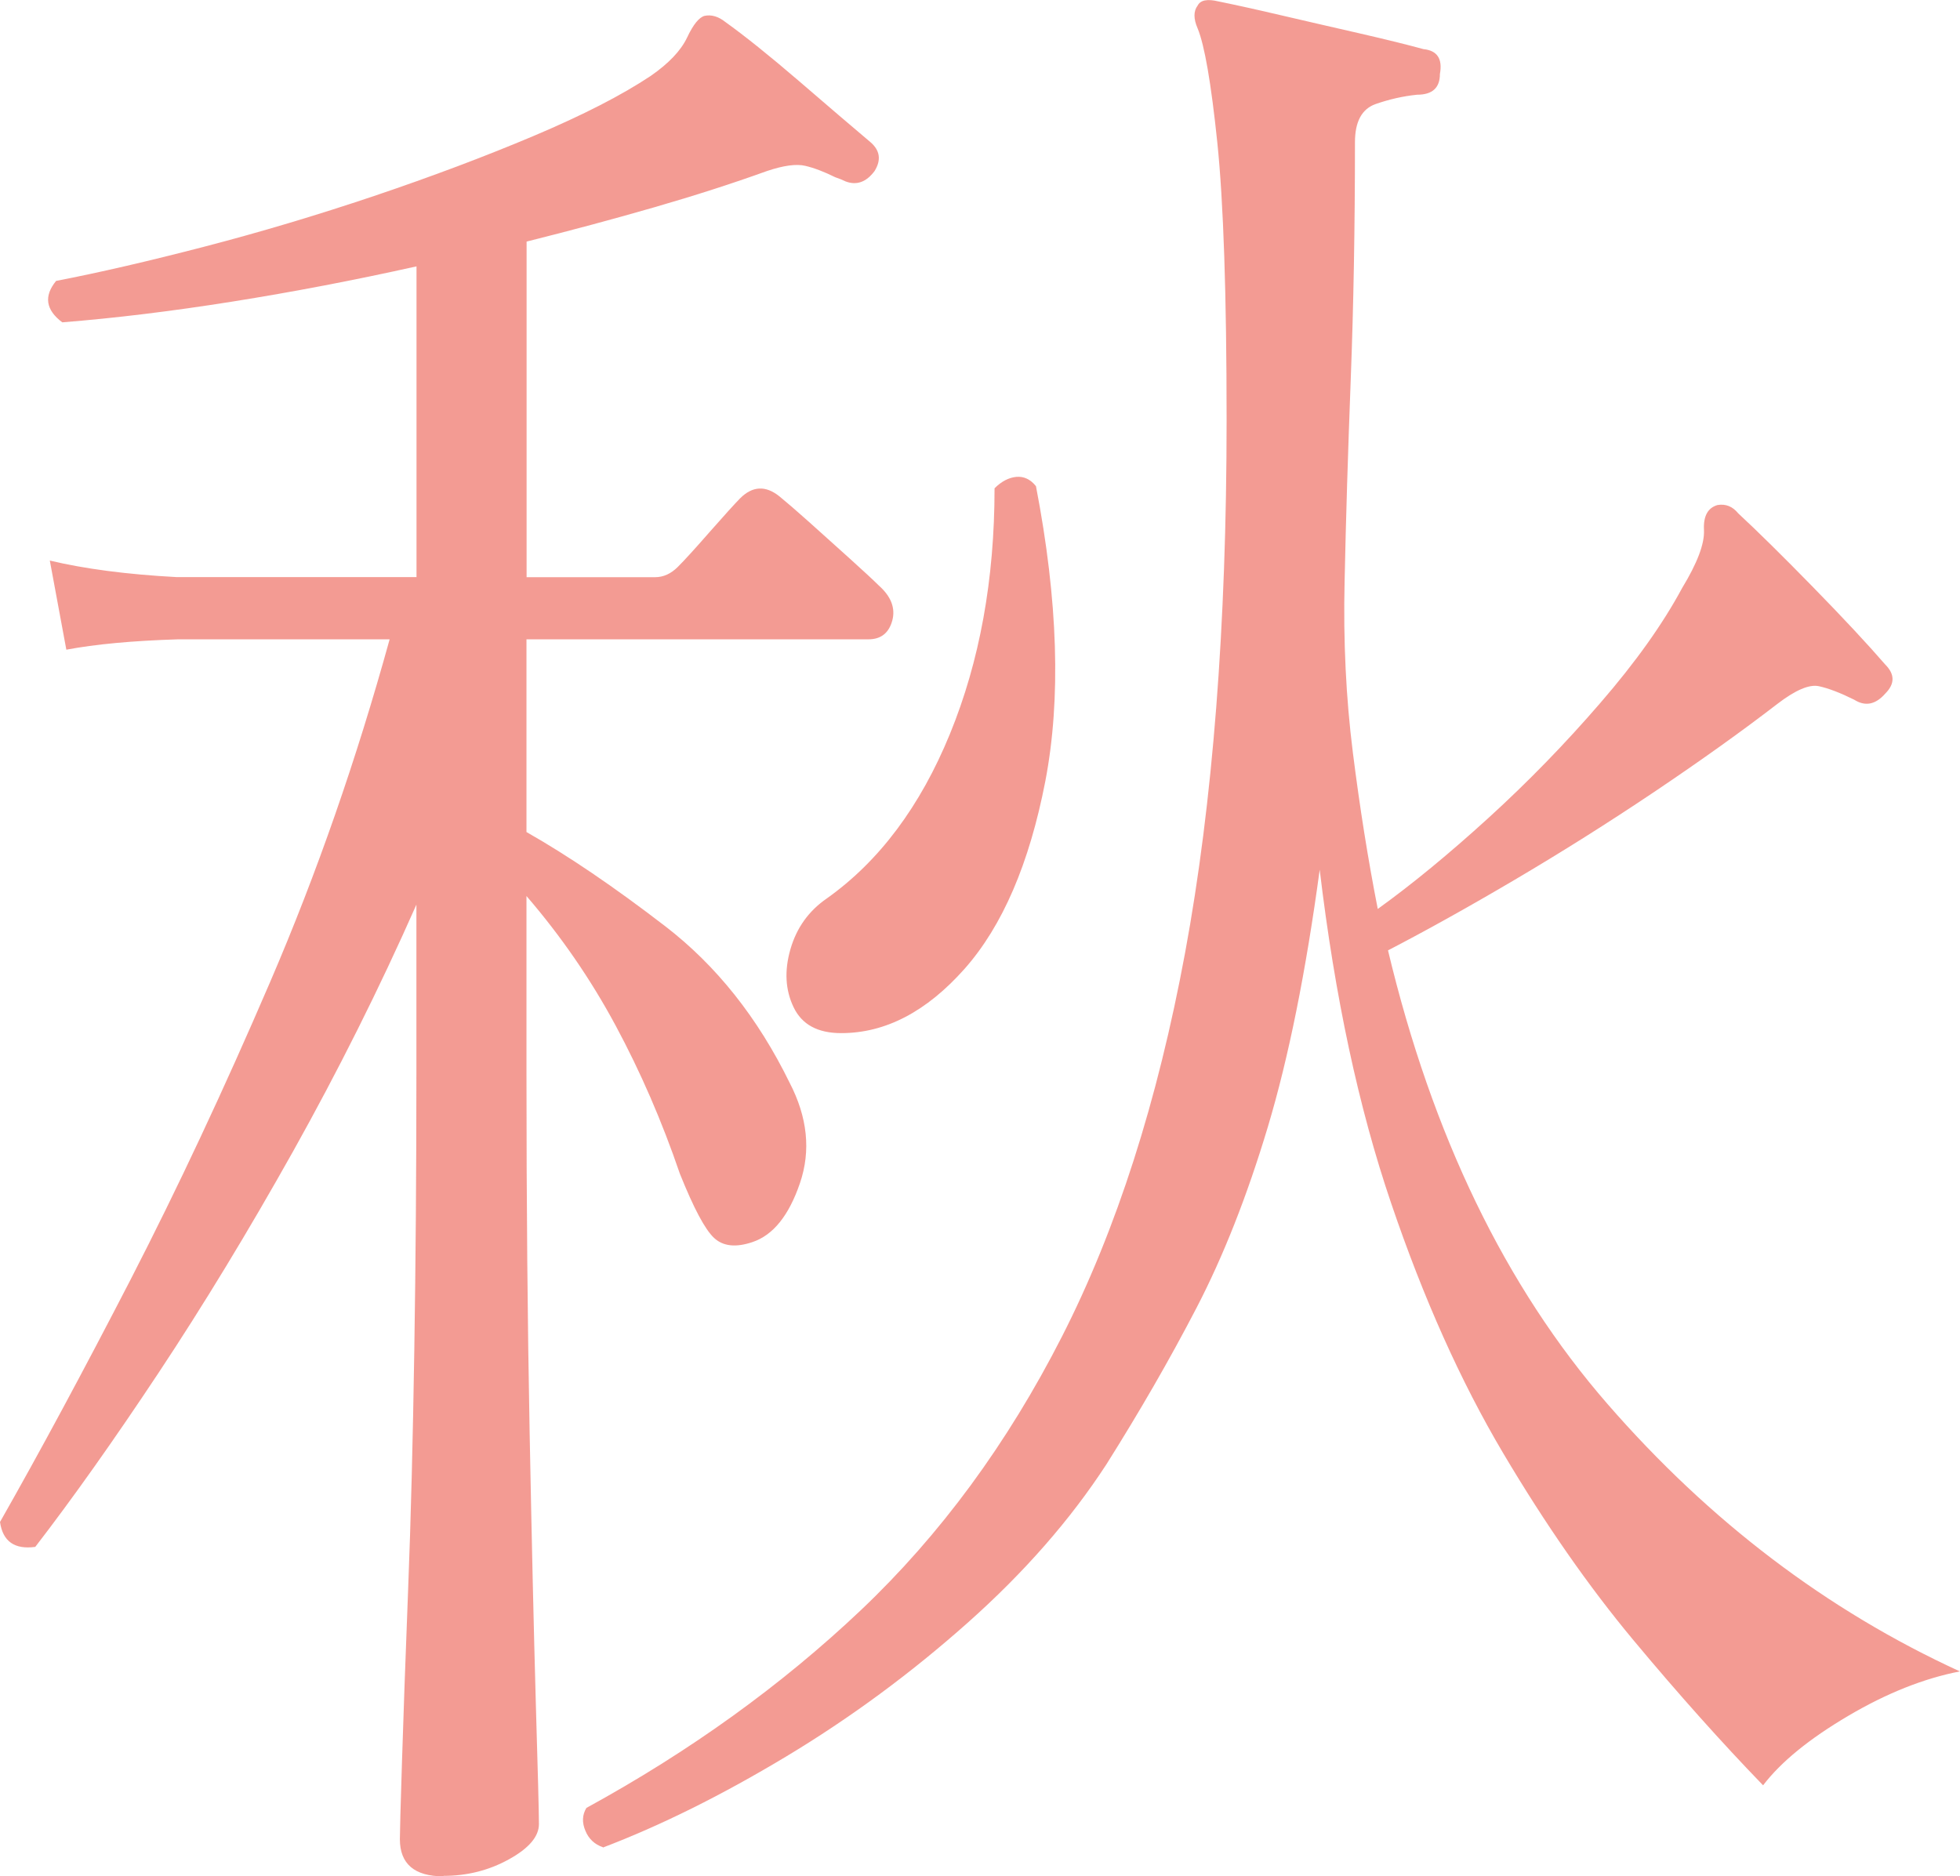
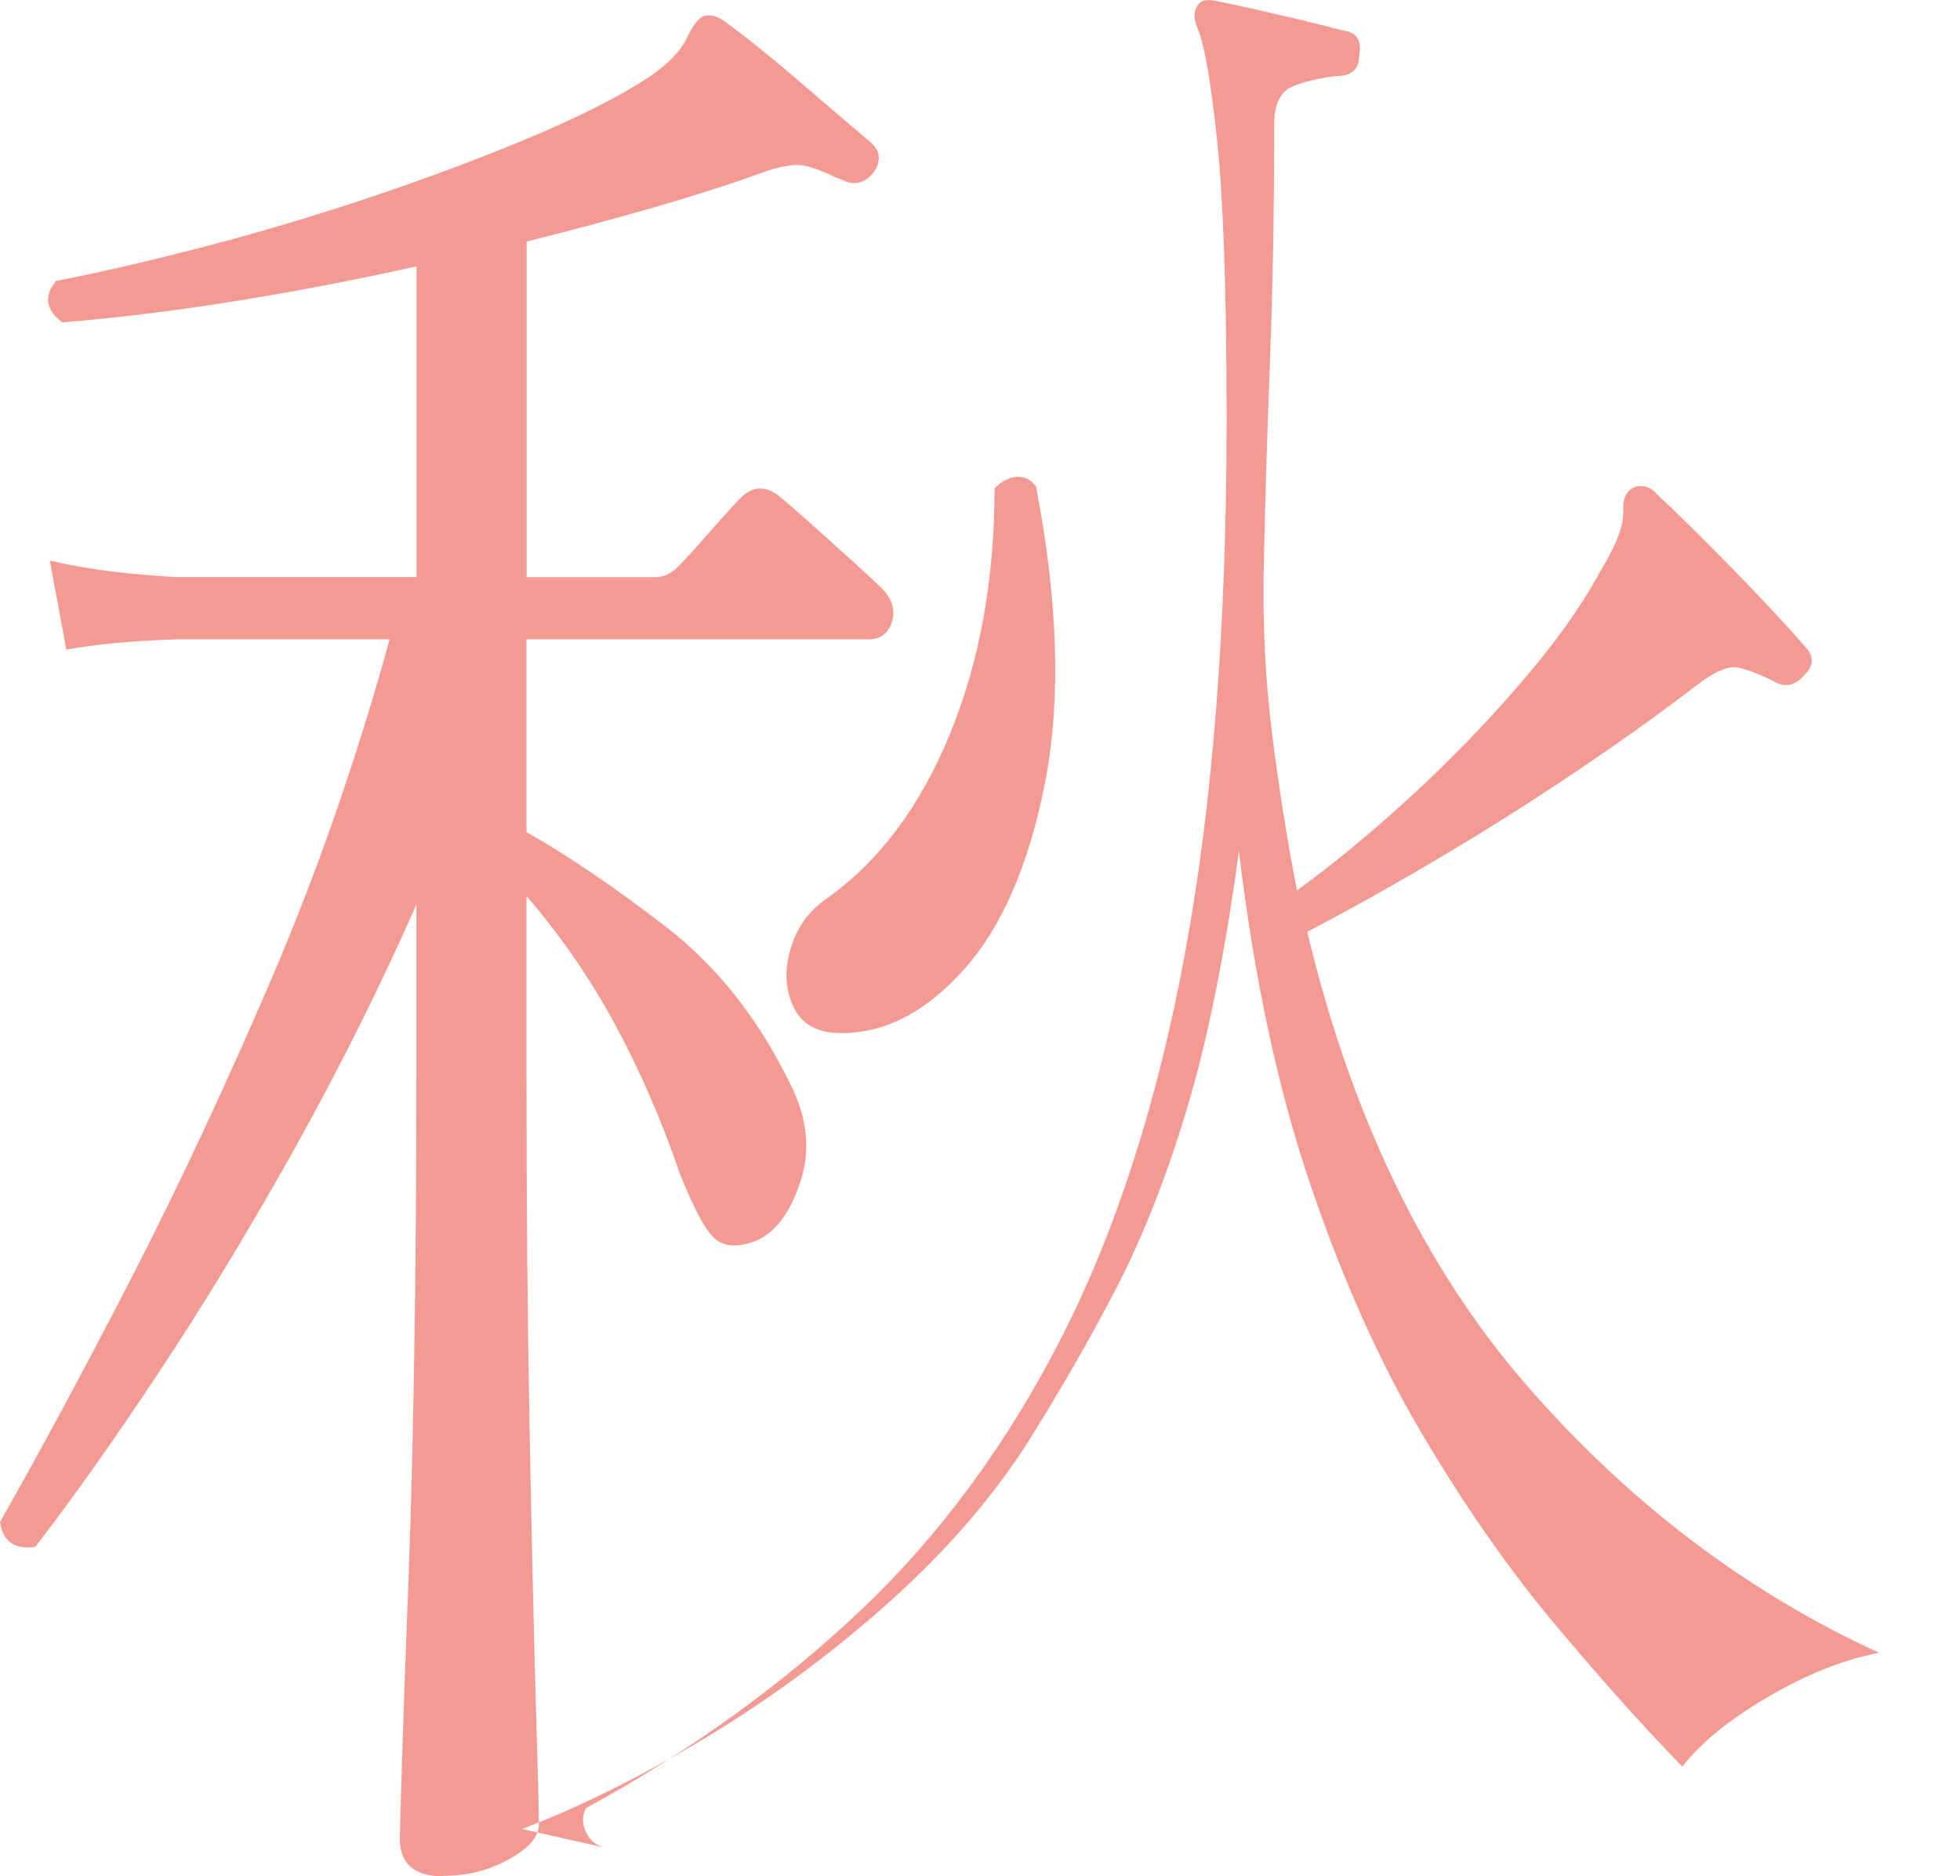
<svg xmlns="http://www.w3.org/2000/svg" viewBox="0 0 168.42 161.24">
  <defs>
    <style>
      .cls-1 {
        mix-blend-mode: multiply;
        opacity: .5;
      }

      .cls-2 {
        fill: #e83828;
      }

      .cls-3 {
        isolation: isolate;
      }
    </style>
  </defs>
  <g class="cls-3">
    <g id="_レイヤー_2" data-name="レイヤー 2">
      <g id="_レイヤー_1-2" data-name="レイヤー 1">
        <g class="cls-1">
-           <path class="cls-2" d="M38.1,161.24c-2.49,0-3.74-1.07-3.74-3.2,0-.6.06-2.79.18-6.59.12-3.8.29-8.75.53-14.87.24-6.11.41-12.97.53-20.56.12-7.59.18-15.49.18-23.68v-14.6c-3.2,7.24-6.74,14.3-10.59,21.19-3.86,6.89-7.72,13.24-11.57,19.05-3.86,5.82-7.39,10.8-10.59,14.95-1.78.24-2.79-.47-3.03-2.14,3.44-6.05,7.18-13,11.22-20.83,4.03-7.83,8.04-16.38,12.02-25.64,3.98-9.26,7.39-19.05,10.24-29.38H15.31c-3.92.12-7.12.42-9.61.89l-1.42-7.66c2.97.71,6.59,1.19,10.86,1.42h20.65v-26.7c-5.34,1.19-10.62,2.2-15.84,3.03-5.22.83-10.09,1.42-14.6,1.78-1.42-1.07-1.6-2.25-.53-3.56,3.68-.71,7.92-1.69,12.73-2.94s9.67-2.7,14.6-4.36c4.92-1.66,9.49-3.38,13.71-5.16,4.21-1.78,7.57-3.5,10.06-5.16,1.54-1.07,2.58-2.16,3.12-3.29.53-1.13,1.04-1.75,1.51-1.87.59-.12,1.19.06,1.78.53,1.66,1.19,3.77,2.88,6.32,5.07,2.55,2.2,4.6,3.95,6.14,5.25.83.71.95,1.54.36,2.49-.71.95-1.54,1.25-2.49.89-.24-.12-.53-.24-.89-.36-.95-.47-1.81-.8-2.58-.98-.77-.18-1.87-.03-3.29.45-2.97,1.07-6.2,2.11-9.7,3.12-3.5,1.01-7.15,1.99-10.95,2.94v28.84h11.04c.71,0,1.36-.29,1.96-.89.59-.59,1.51-1.6,2.76-3.03,1.25-1.42,2.11-2.37,2.58-2.85,1.07-1.07,2.19-1.13,3.38-.18.59.48,1.45,1.22,2.58,2.23,1.13,1.01,2.28,2.05,3.47,3.12,1.18,1.07,2.02,1.84,2.49,2.31,1.07.95,1.45,1.96,1.16,3.03-.3,1.07-.98,1.6-2.05,1.6h-29.38v16.56c3.56,2.02,7.54,4.72,11.93,8.1,4.39,3.38,7.95,7.86,10.68,13.44,1.54,2.97,1.84,5.85.89,8.63-.95,2.79-2.31,4.48-4.09,5.07-1.42.48-2.52.36-3.29-.36-.77-.71-1.75-2.55-2.94-5.52-1.54-4.51-3.38-8.75-5.52-12.73-2.14-3.98-4.69-7.68-7.66-11.13v15.31c0,11.04.09,21.27.27,30.71.18,9.44.36,17.18.53,23.23.18,6.05.27,9.55.27,10.5,0,1.07-.86,2.08-2.58,3.03-1.72.95-3.59,1.42-5.61,1.42ZM51.81,158.74c-.71-.24-1.22-.71-1.51-1.42-.3-.71-.27-1.37.09-1.96,8.9-4.87,16.76-10.53,23.59-17,6.82-6.47,12.58-14.3,17.27-23.5,4.69-9.2,8.22-20.21,10.59-33.02,2.37-12.82,3.56-28.07,3.56-45.75,0-10.8-.27-18.75-.8-23.86-.53-5.1-1.1-8.37-1.69-9.79-.36-.83-.36-1.48,0-1.96.24-.47.83-.59,1.78-.36,1.19.24,2.94.62,5.25,1.16s4.63,1.07,6.94,1.6c2.31.53,4.12.98,5.43,1.34,1.19.12,1.66.83,1.42,2.14,0,1.19-.65,1.78-1.96,1.78-1.19.12-2.38.39-3.56.8-1.19.42-1.78,1.51-1.78,3.29,0,7.24-.12,14.01-.36,20.3-.24,6.29-.42,12.11-.53,17.45-.12,5.1.12,10,.71,14.69.59,4.69,1.3,9.17,2.14,13.44,2.97-2.14,6.14-4.75,9.52-7.83,3.38-3.08,6.59-6.38,9.61-9.88,3.03-3.5,5.37-6.79,7.03-9.88,1.3-2.14,1.93-3.8,1.87-4.98-.06-1.19.33-1.9,1.16-2.14.71-.12,1.3.12,1.78.71,1.66,1.54,3.8,3.65,6.41,6.32,2.61,2.67,4.69,4.9,6.23,6.68.83.83.83,1.66,0,2.49-.83.95-1.72,1.13-2.67.53-1.19-.59-2.2-.98-3.03-1.16-.83-.18-2.02.33-3.56,1.51-3.09,2.38-6.62,4.9-10.59,7.57-3.98,2.67-7.98,5.19-12.02,7.57-4.04,2.38-7.66,4.39-10.86,6.05,3.8,15.91,10.09,28.9,18.87,38.99,8.78,10.09,18.87,17.74,30.27,22.97-3.09.6-6.29,1.87-9.61,3.83-3.32,1.96-5.76,3.94-7.3,5.96-3.56-3.68-7.27-7.83-11.13-12.46-3.86-4.63-7.6-10-11.22-16.11-3.62-6.11-6.83-13.26-9.61-21.45-2.79-8.19-4.84-17.74-6.14-28.66-1.19,8.78-2.67,16.14-4.45,22.08-1.78,5.94-3.83,11.13-6.14,15.58-2.31,4.45-4.9,8.93-7.74,13.44-3.09,4.75-7.06,9.29-11.93,13.62-4.87,4.33-10.06,8.16-15.58,11.48s-10.77,5.93-15.76,7.83ZM72.28,88.78c-2.02,0-3.38-.74-4.09-2.23-.71-1.48-.8-3.14-.27-4.98.53-1.84,1.57-3.29,3.12-4.36,4.51-3.2,8.04-7.92,10.59-14.15,2.55-6.23,3.83-13.26,3.83-21.1.59-.59,1.22-.92,1.87-.98.65-.06,1.22.21,1.69.8,1.9,9.85,2.16,18.31.8,25.37-1.37,7.06-3.68,12.43-6.94,16.11-3.27,3.68-6.8,5.52-10.59,5.52Z" />
+           <path class="cls-2" d="M38.1,161.24c-2.49,0-3.74-1.07-3.74-3.2,0-.6.06-2.79.18-6.59.12-3.8.29-8.75.53-14.87.24-6.11.41-12.97.53-20.56.12-7.59.18-15.49.18-23.68v-14.6c-3.2,7.24-6.74,14.3-10.59,21.19-3.86,6.89-7.72,13.24-11.57,19.05-3.86,5.82-7.39,10.8-10.59,14.95-1.78.24-2.79-.47-3.03-2.14,3.44-6.05,7.18-13,11.22-20.83,4.03-7.83,8.04-16.38,12.02-25.64,3.98-9.26,7.39-19.05,10.24-29.38H15.31c-3.92.12-7.12.42-9.61.89l-1.42-7.66c2.97.71,6.59,1.19,10.86,1.42h20.65v-26.7c-5.34,1.19-10.62,2.2-15.84,3.03-5.22.83-10.09,1.42-14.6,1.78-1.42-1.07-1.6-2.25-.53-3.56,3.68-.71,7.92-1.69,12.73-2.94s9.67-2.7,14.6-4.36c4.92-1.66,9.49-3.38,13.71-5.16,4.21-1.78,7.57-3.5,10.06-5.16,1.54-1.07,2.58-2.16,3.12-3.29.53-1.13,1.04-1.75,1.51-1.87.59-.12,1.19.06,1.78.53,1.66,1.19,3.77,2.88,6.32,5.07,2.55,2.2,4.6,3.95,6.14,5.25.83.71.95,1.54.36,2.49-.71.95-1.54,1.25-2.49.89-.24-.12-.53-.24-.89-.36-.95-.47-1.81-.8-2.58-.98-.77-.18-1.87-.03-3.29.45-2.97,1.07-6.2,2.11-9.7,3.12-3.5,1.01-7.15,1.99-10.95,2.94v28.84h11.04c.71,0,1.36-.29,1.96-.89.59-.59,1.51-1.6,2.76-3.03,1.25-1.42,2.11-2.37,2.58-2.85,1.07-1.07,2.19-1.13,3.38-.18.59.48,1.45,1.22,2.58,2.23,1.13,1.01,2.28,2.05,3.47,3.12,1.18,1.07,2.02,1.84,2.49,2.31,1.07.95,1.45,1.96,1.16,3.03-.3,1.07-.98,1.6-2.05,1.6h-29.38v16.56c3.56,2.02,7.54,4.72,11.93,8.1,4.39,3.38,7.95,7.86,10.68,13.44,1.54,2.97,1.84,5.85.89,8.63-.95,2.79-2.31,4.48-4.09,5.07-1.42.48-2.52.36-3.29-.36-.77-.71-1.75-2.55-2.94-5.52-1.54-4.51-3.38-8.75-5.52-12.73-2.14-3.98-4.69-7.68-7.66-11.13v15.31c0,11.04.09,21.27.27,30.71.18,9.44.36,17.18.53,23.23.18,6.05.27,9.55.27,10.5,0,1.07-.86,2.08-2.58,3.03-1.72.95-3.59,1.42-5.61,1.42ZM51.81,158.74c-.71-.24-1.22-.71-1.51-1.42-.3-.71-.27-1.37.09-1.96,8.9-4.87,16.76-10.53,23.59-17,6.82-6.47,12.58-14.3,17.27-23.5,4.69-9.2,8.22-20.21,10.59-33.02,2.37-12.82,3.56-28.07,3.56-45.75,0-10.8-.27-18.75-.8-23.86-.53-5.1-1.1-8.37-1.69-9.79-.36-.83-.36-1.48,0-1.96.24-.47.83-.59,1.78-.36,1.19.24,2.94.62,5.25,1.16c2.31.53,4.12.98,5.43,1.34,1.19.12,1.66.83,1.42,2.14,0,1.19-.65,1.78-1.96,1.78-1.19.12-2.38.39-3.56.8-1.19.42-1.78,1.51-1.78,3.29,0,7.24-.12,14.01-.36,20.3-.24,6.29-.42,12.11-.53,17.45-.12,5.1.12,10,.71,14.69.59,4.69,1.3,9.17,2.14,13.44,2.97-2.14,6.14-4.75,9.52-7.83,3.38-3.08,6.59-6.38,9.61-9.88,3.03-3.5,5.37-6.79,7.03-9.88,1.3-2.14,1.93-3.8,1.87-4.98-.06-1.19.33-1.9,1.16-2.14.71-.12,1.3.12,1.78.71,1.66,1.54,3.8,3.65,6.41,6.32,2.61,2.67,4.69,4.9,6.23,6.68.83.83.83,1.66,0,2.49-.83.95-1.72,1.13-2.67.53-1.19-.59-2.2-.98-3.03-1.16-.83-.18-2.02.33-3.56,1.51-3.09,2.38-6.62,4.9-10.59,7.57-3.98,2.67-7.98,5.19-12.02,7.57-4.04,2.38-7.66,4.39-10.86,6.05,3.8,15.91,10.09,28.9,18.87,38.99,8.78,10.09,18.87,17.74,30.27,22.97-3.09.6-6.29,1.87-9.61,3.83-3.32,1.96-5.76,3.94-7.3,5.96-3.56-3.68-7.27-7.83-11.13-12.46-3.86-4.63-7.6-10-11.22-16.11-3.62-6.11-6.83-13.26-9.61-21.45-2.79-8.19-4.84-17.74-6.14-28.66-1.19,8.78-2.67,16.14-4.45,22.08-1.78,5.94-3.83,11.13-6.14,15.58-2.31,4.45-4.9,8.93-7.74,13.44-3.09,4.75-7.06,9.29-11.93,13.62-4.87,4.33-10.06,8.16-15.58,11.48s-10.77,5.93-15.76,7.83ZM72.28,88.78c-2.02,0-3.38-.74-4.09-2.23-.71-1.48-.8-3.14-.27-4.98.53-1.84,1.57-3.29,3.12-4.36,4.51-3.2,8.04-7.92,10.59-14.15,2.55-6.23,3.83-13.26,3.83-21.1.59-.59,1.22-.92,1.87-.98.65-.06,1.22.21,1.69.8,1.9,9.85,2.16,18.31.8,25.37-1.37,7.06-3.68,12.43-6.94,16.11-3.27,3.68-6.8,5.52-10.59,5.52Z" />
        </g>
      </g>
    </g>
  </g>
</svg>